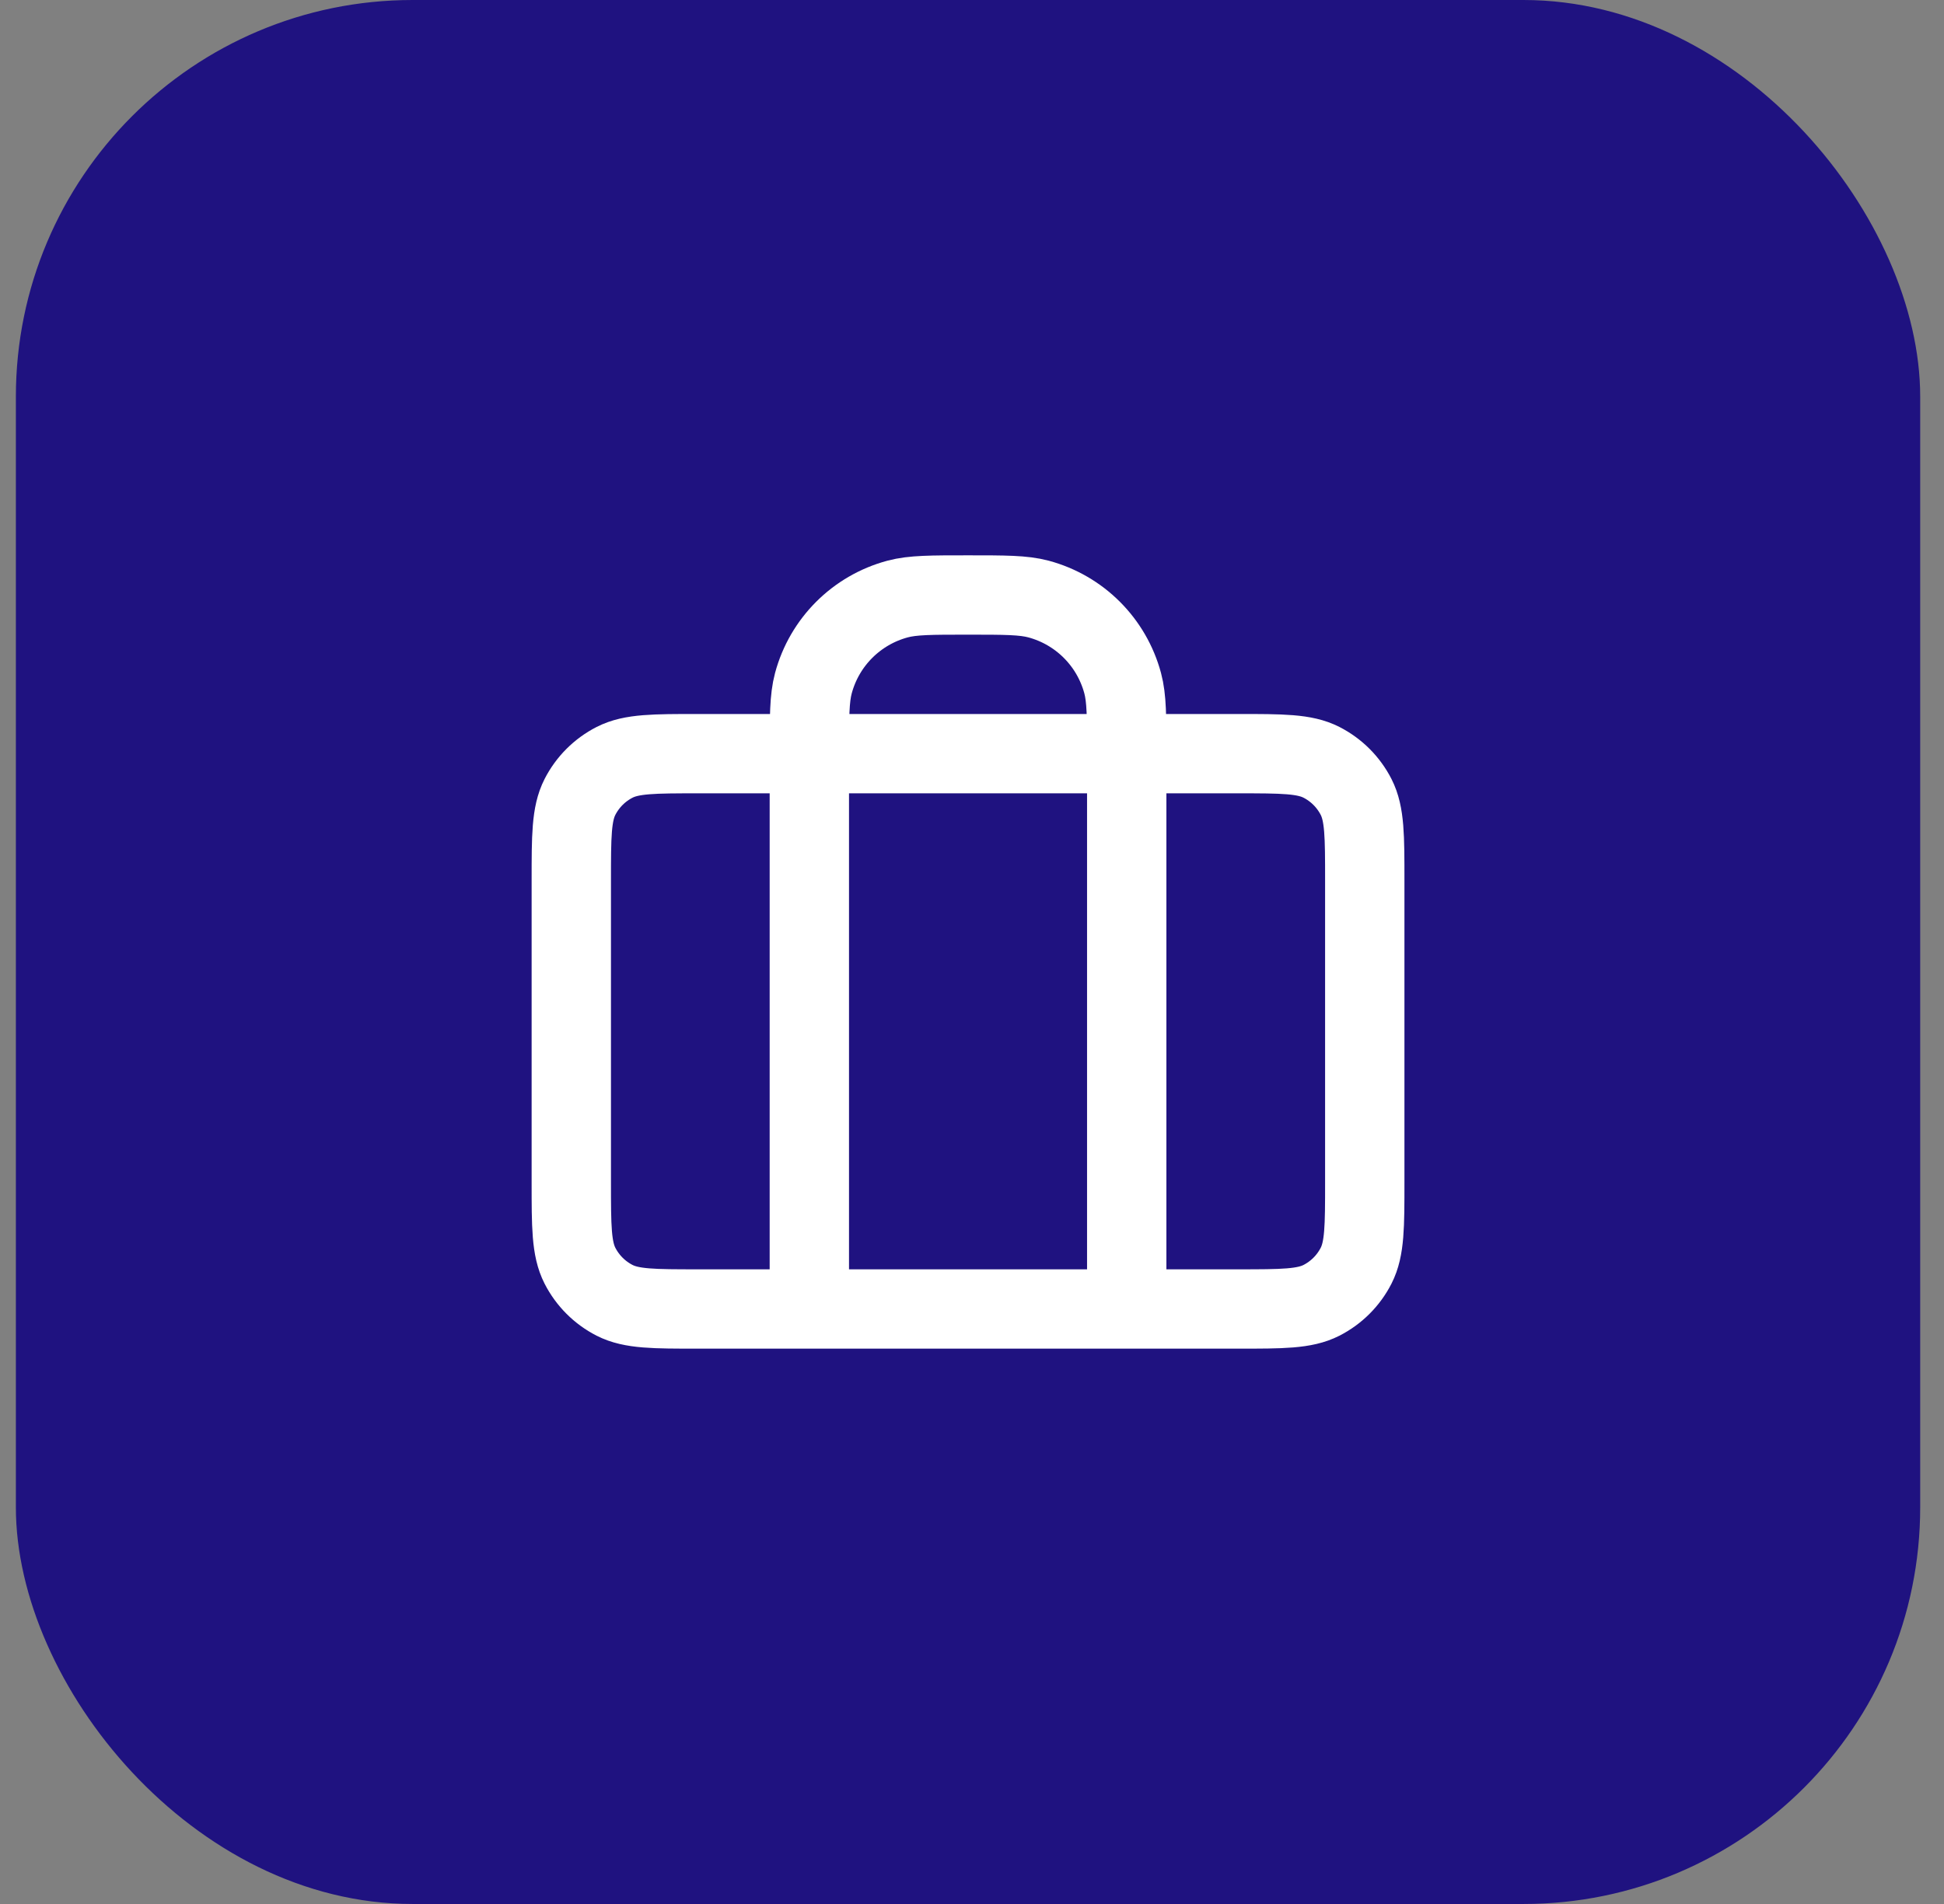
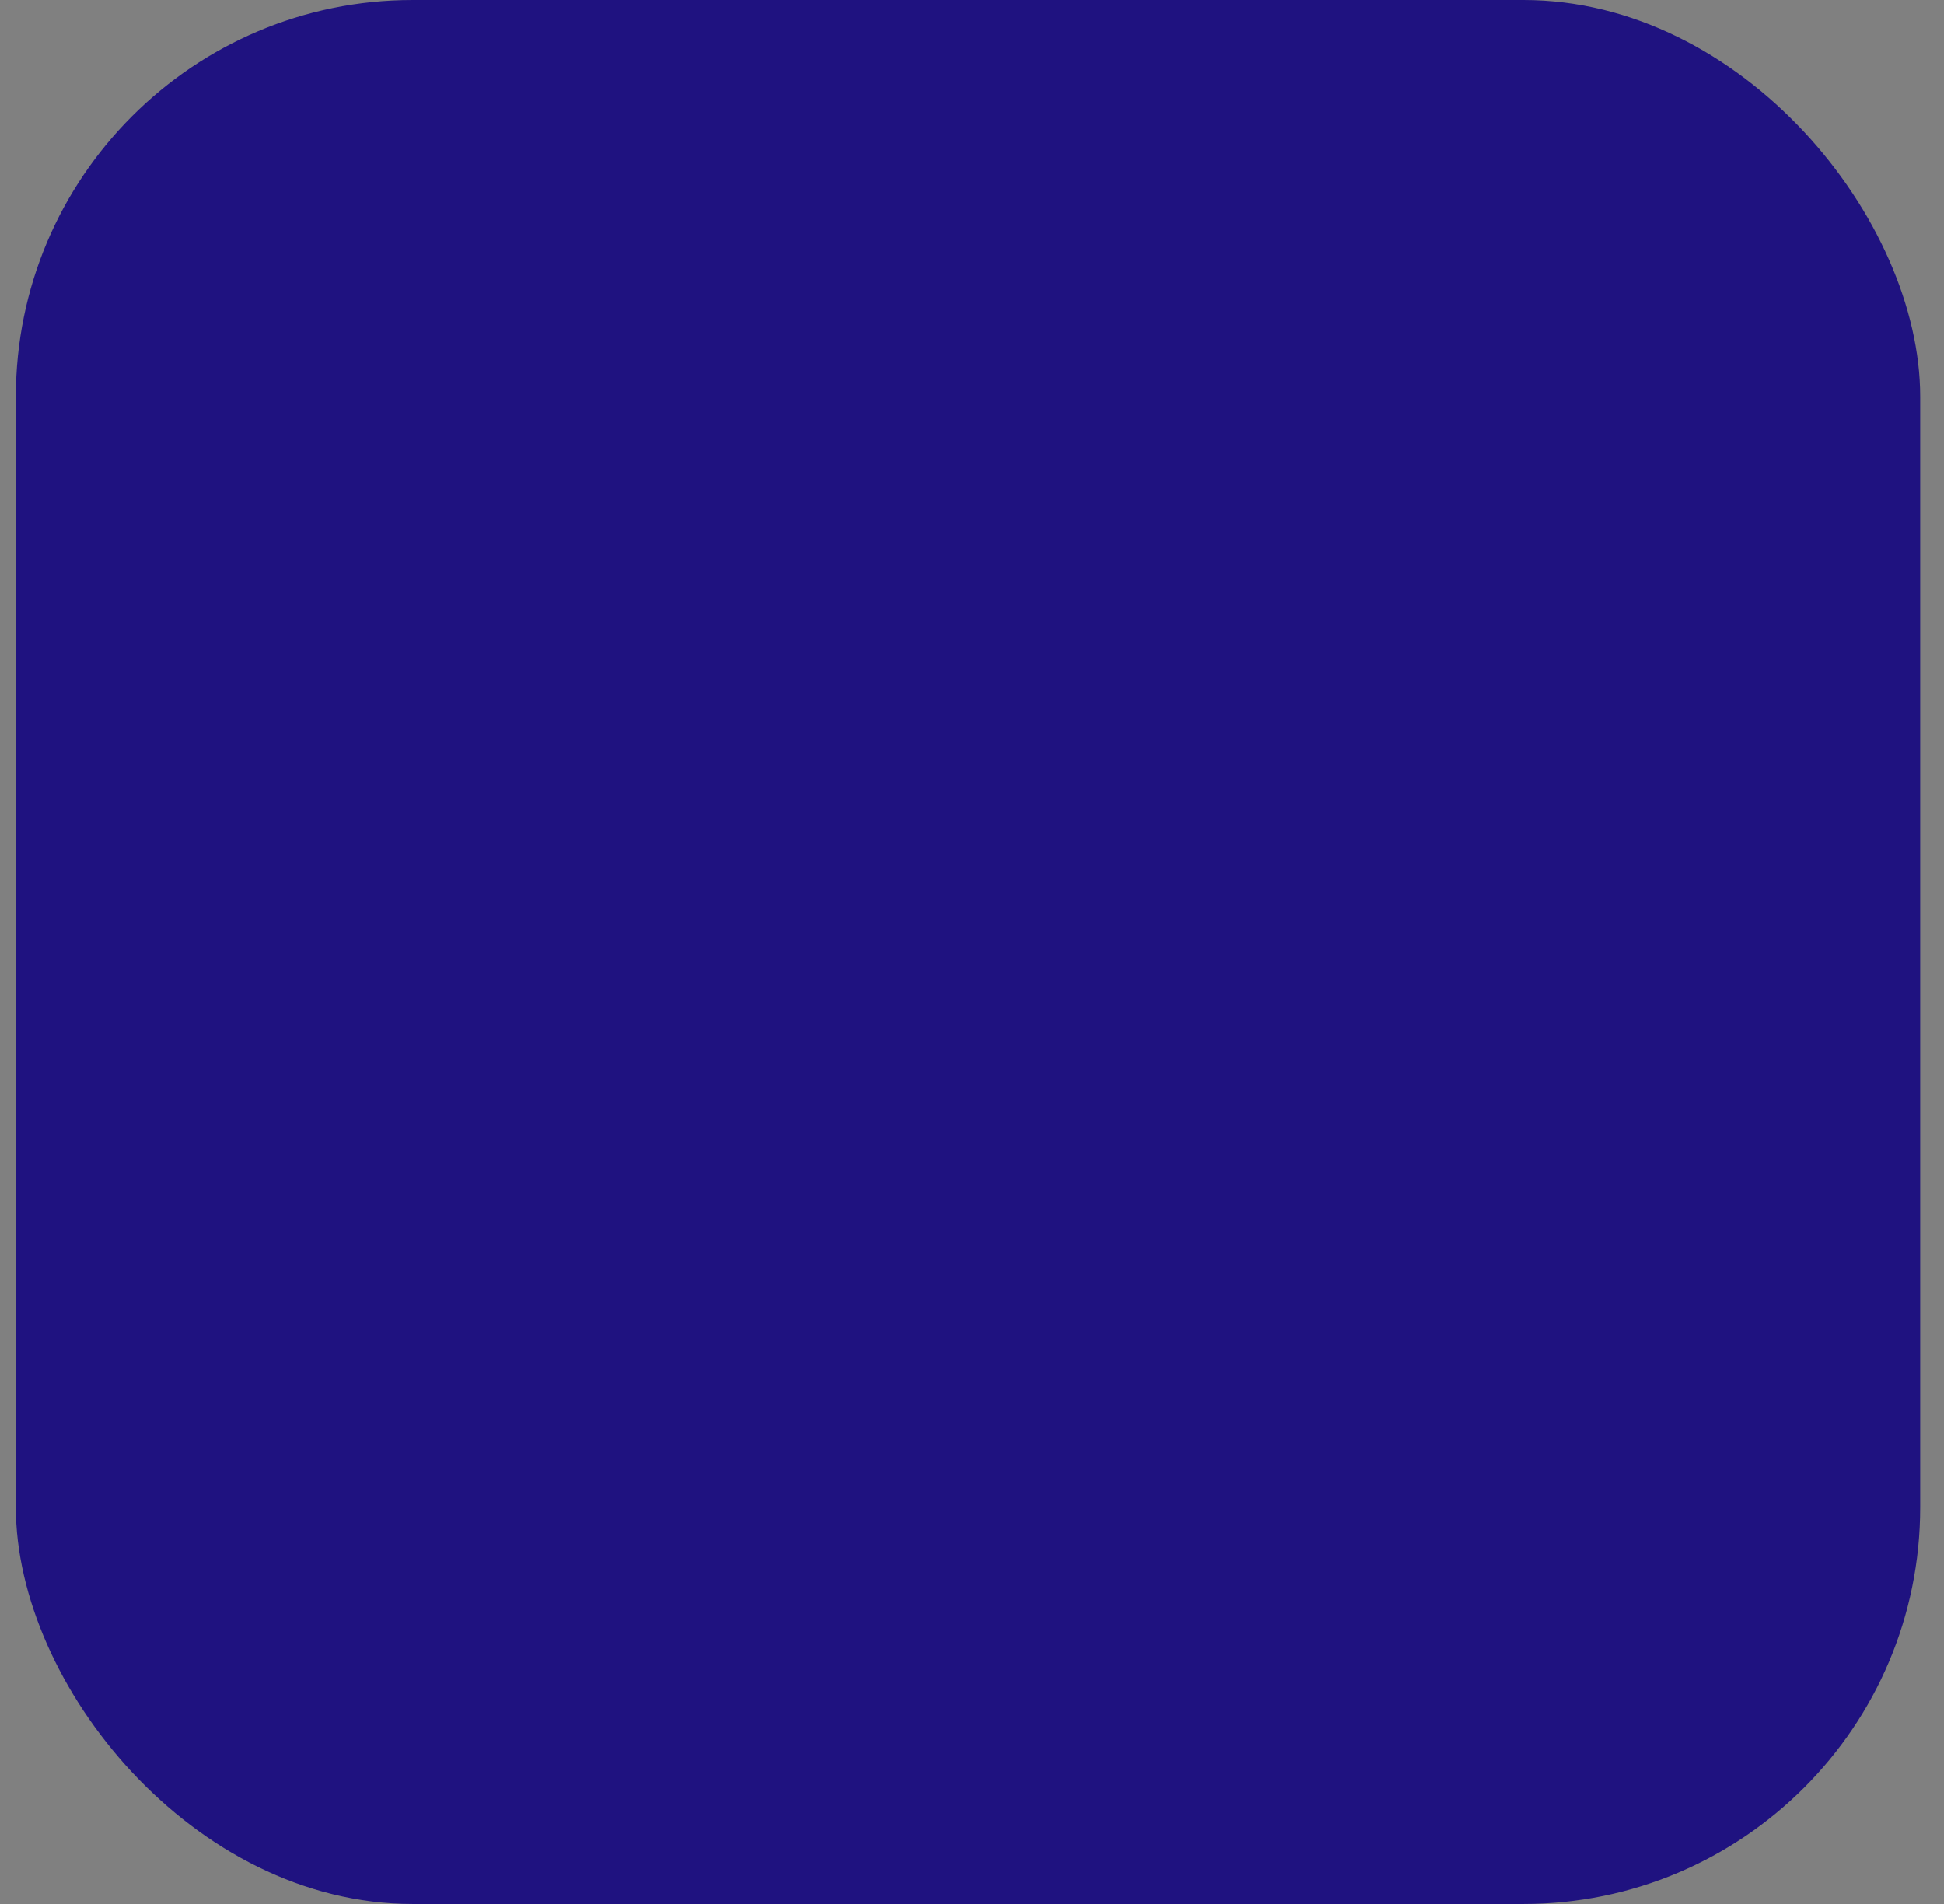
<svg xmlns="http://www.w3.org/2000/svg" width="49" height="48" viewBox="0 0 49 48" fill="none">
  <rect x="0" y="0" width="49" height="48" fill="#808080" stroke="none" />
  <rect x="0.4" width="48" height="48" rx="10" fill="#1F1280" />
-   <path d="M20.4 33V19C20.4 18.07 20.4 17.605 20.502 17.224C20.78 16.188 21.588 15.38 22.624 15.102C23.005 15 23.47 15 24.4 15C25.33 15 25.795 15 26.177 15.102C27.212 15.38 28.02 16.188 28.298 17.224C28.4 17.605 28.4 18.07 28.4 19V33M17.6 33H31.2C32.32 33 32.88 33 33.308 32.782C33.684 32.59 33.99 32.284 34.182 31.908C34.4 31.48 34.4 30.92 34.4 29.8V22.2C34.4 21.08 34.4 20.52 34.182 20.092C33.99 19.716 33.684 19.41 33.308 19.218C32.88 19 32.32 19 31.2 19H17.6C16.48 19 15.92 19 15.492 19.218C15.116 19.41 14.81 19.716 14.618 20.092C14.4 20.52 14.4 21.08 14.4 22.2V29.8C14.4 30.92 14.4 31.48 14.618 31.908C14.81 32.284 15.116 32.59 15.492 32.782C15.92 33 16.48 33 17.6 33Z" stroke="white" stroke-width="2" stroke-linecap="round" stroke-linejoin="round" />
</svg>